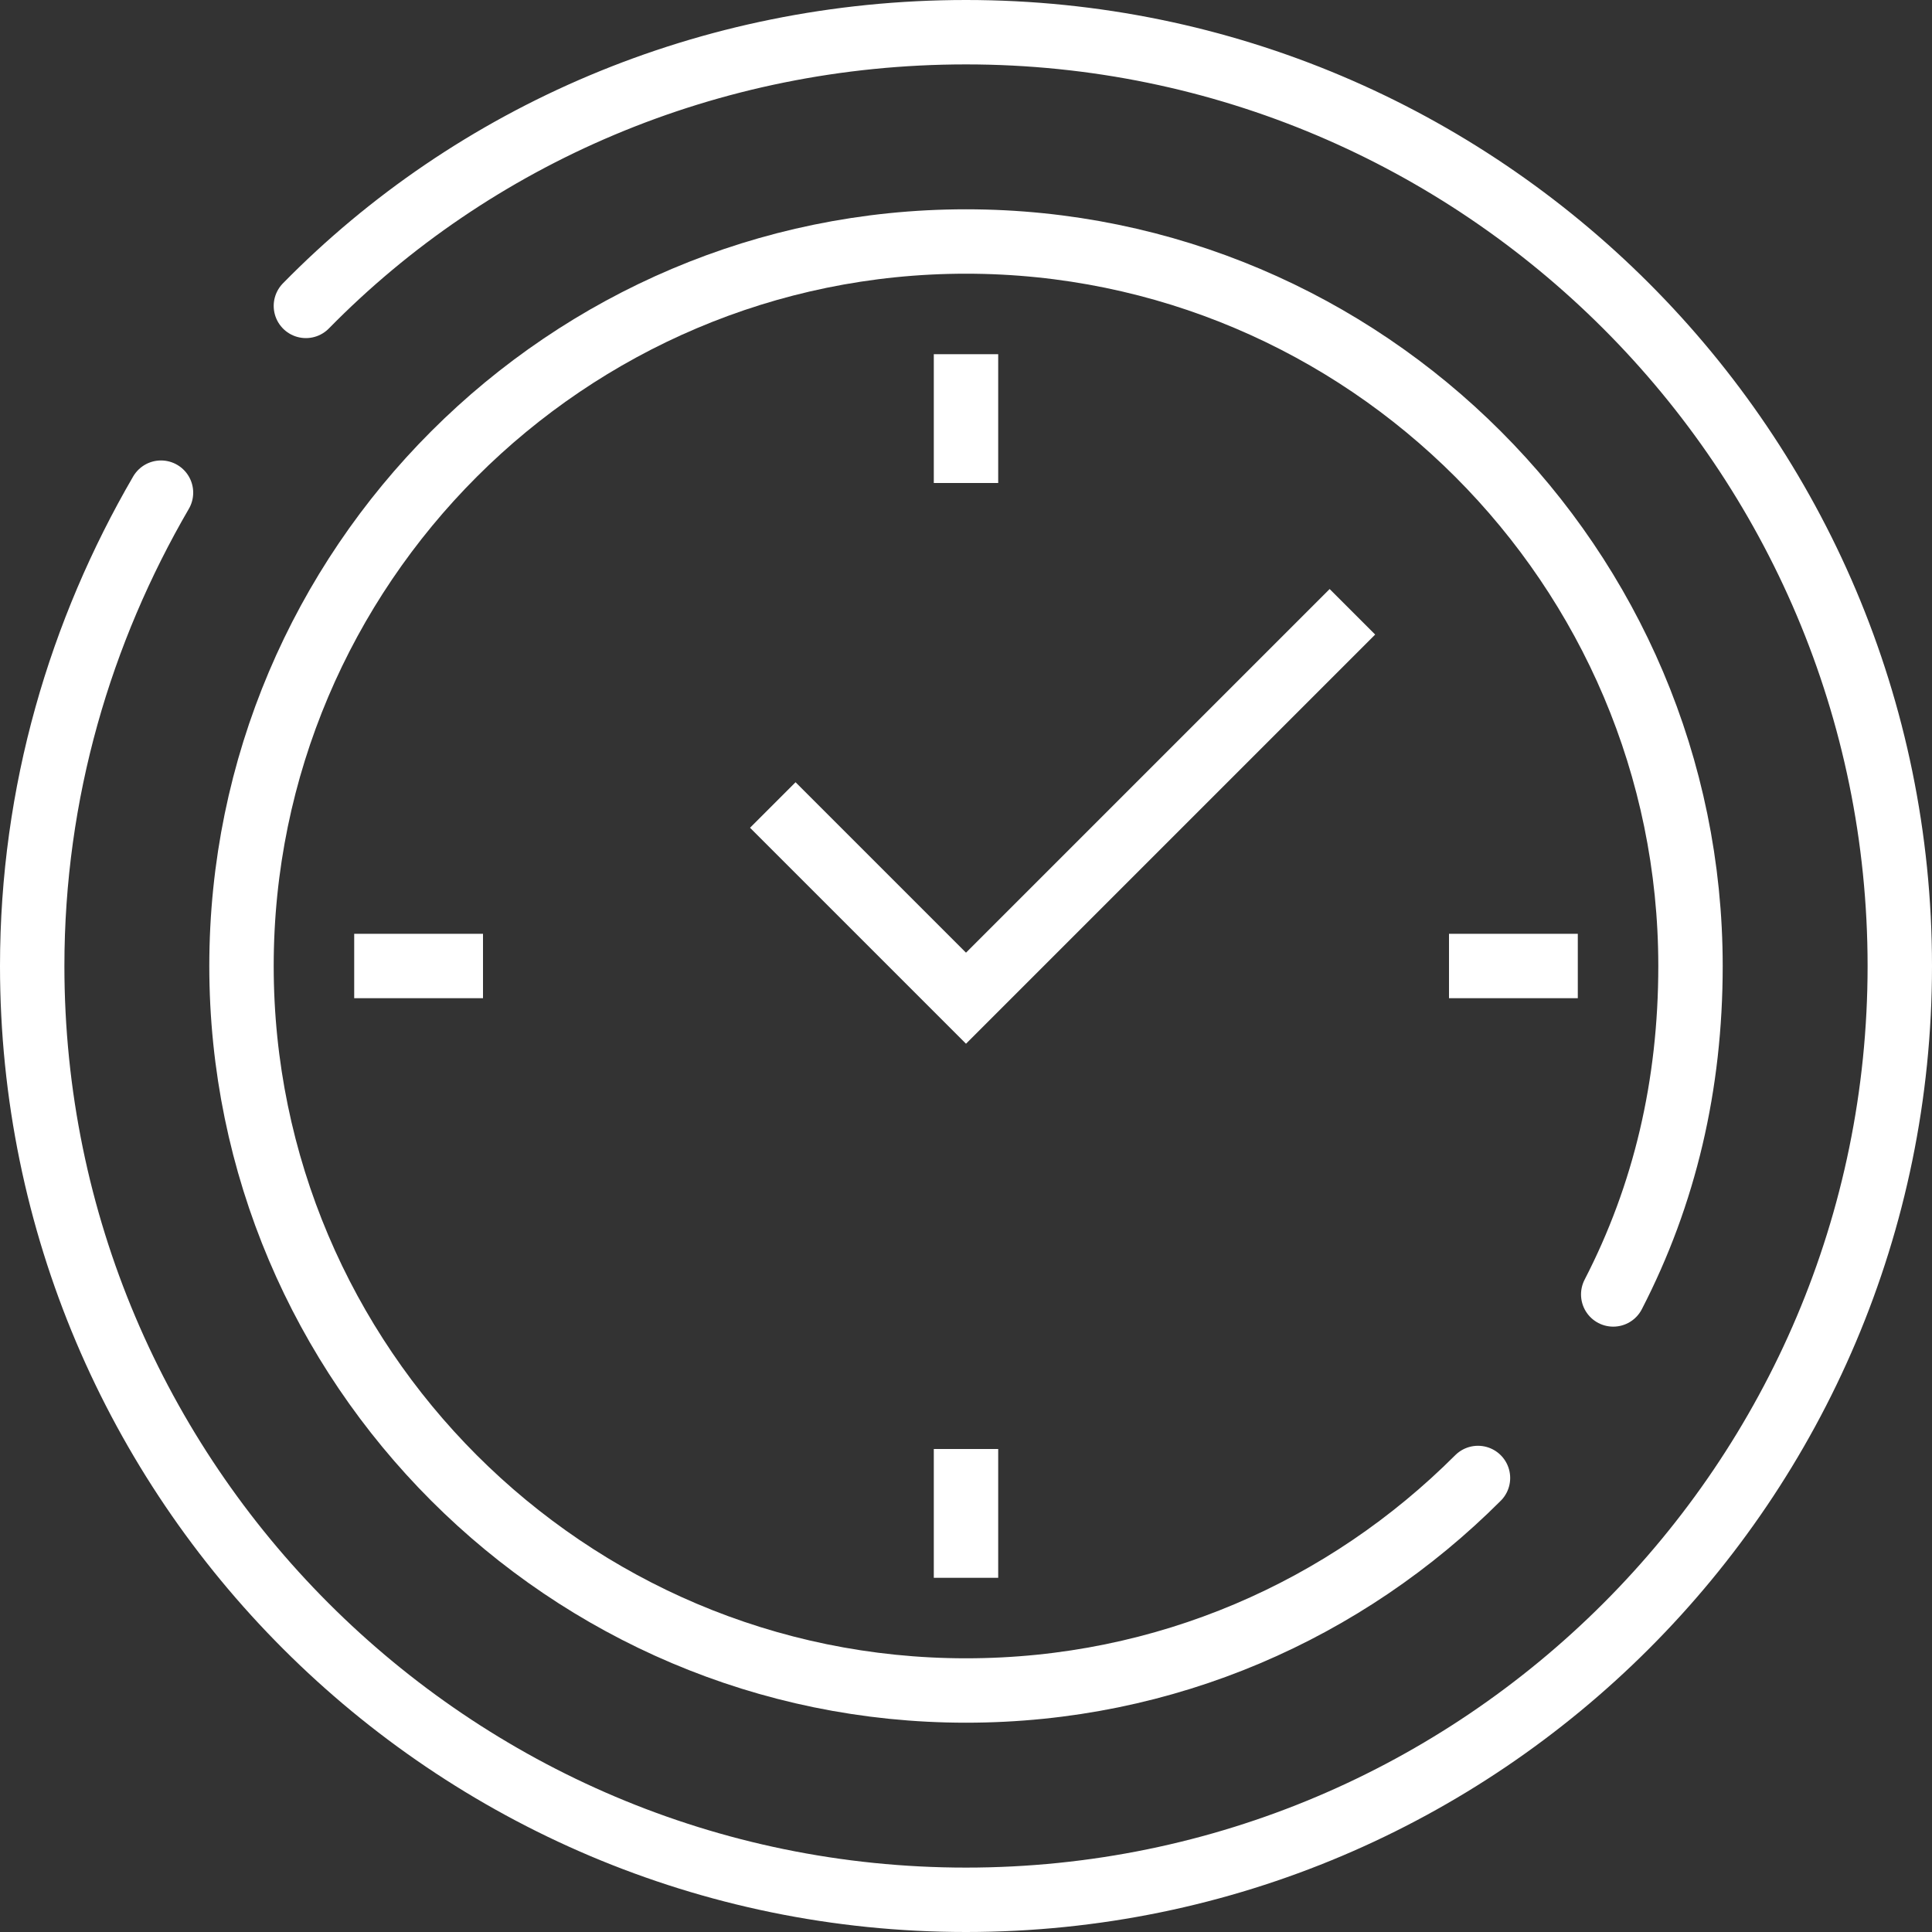
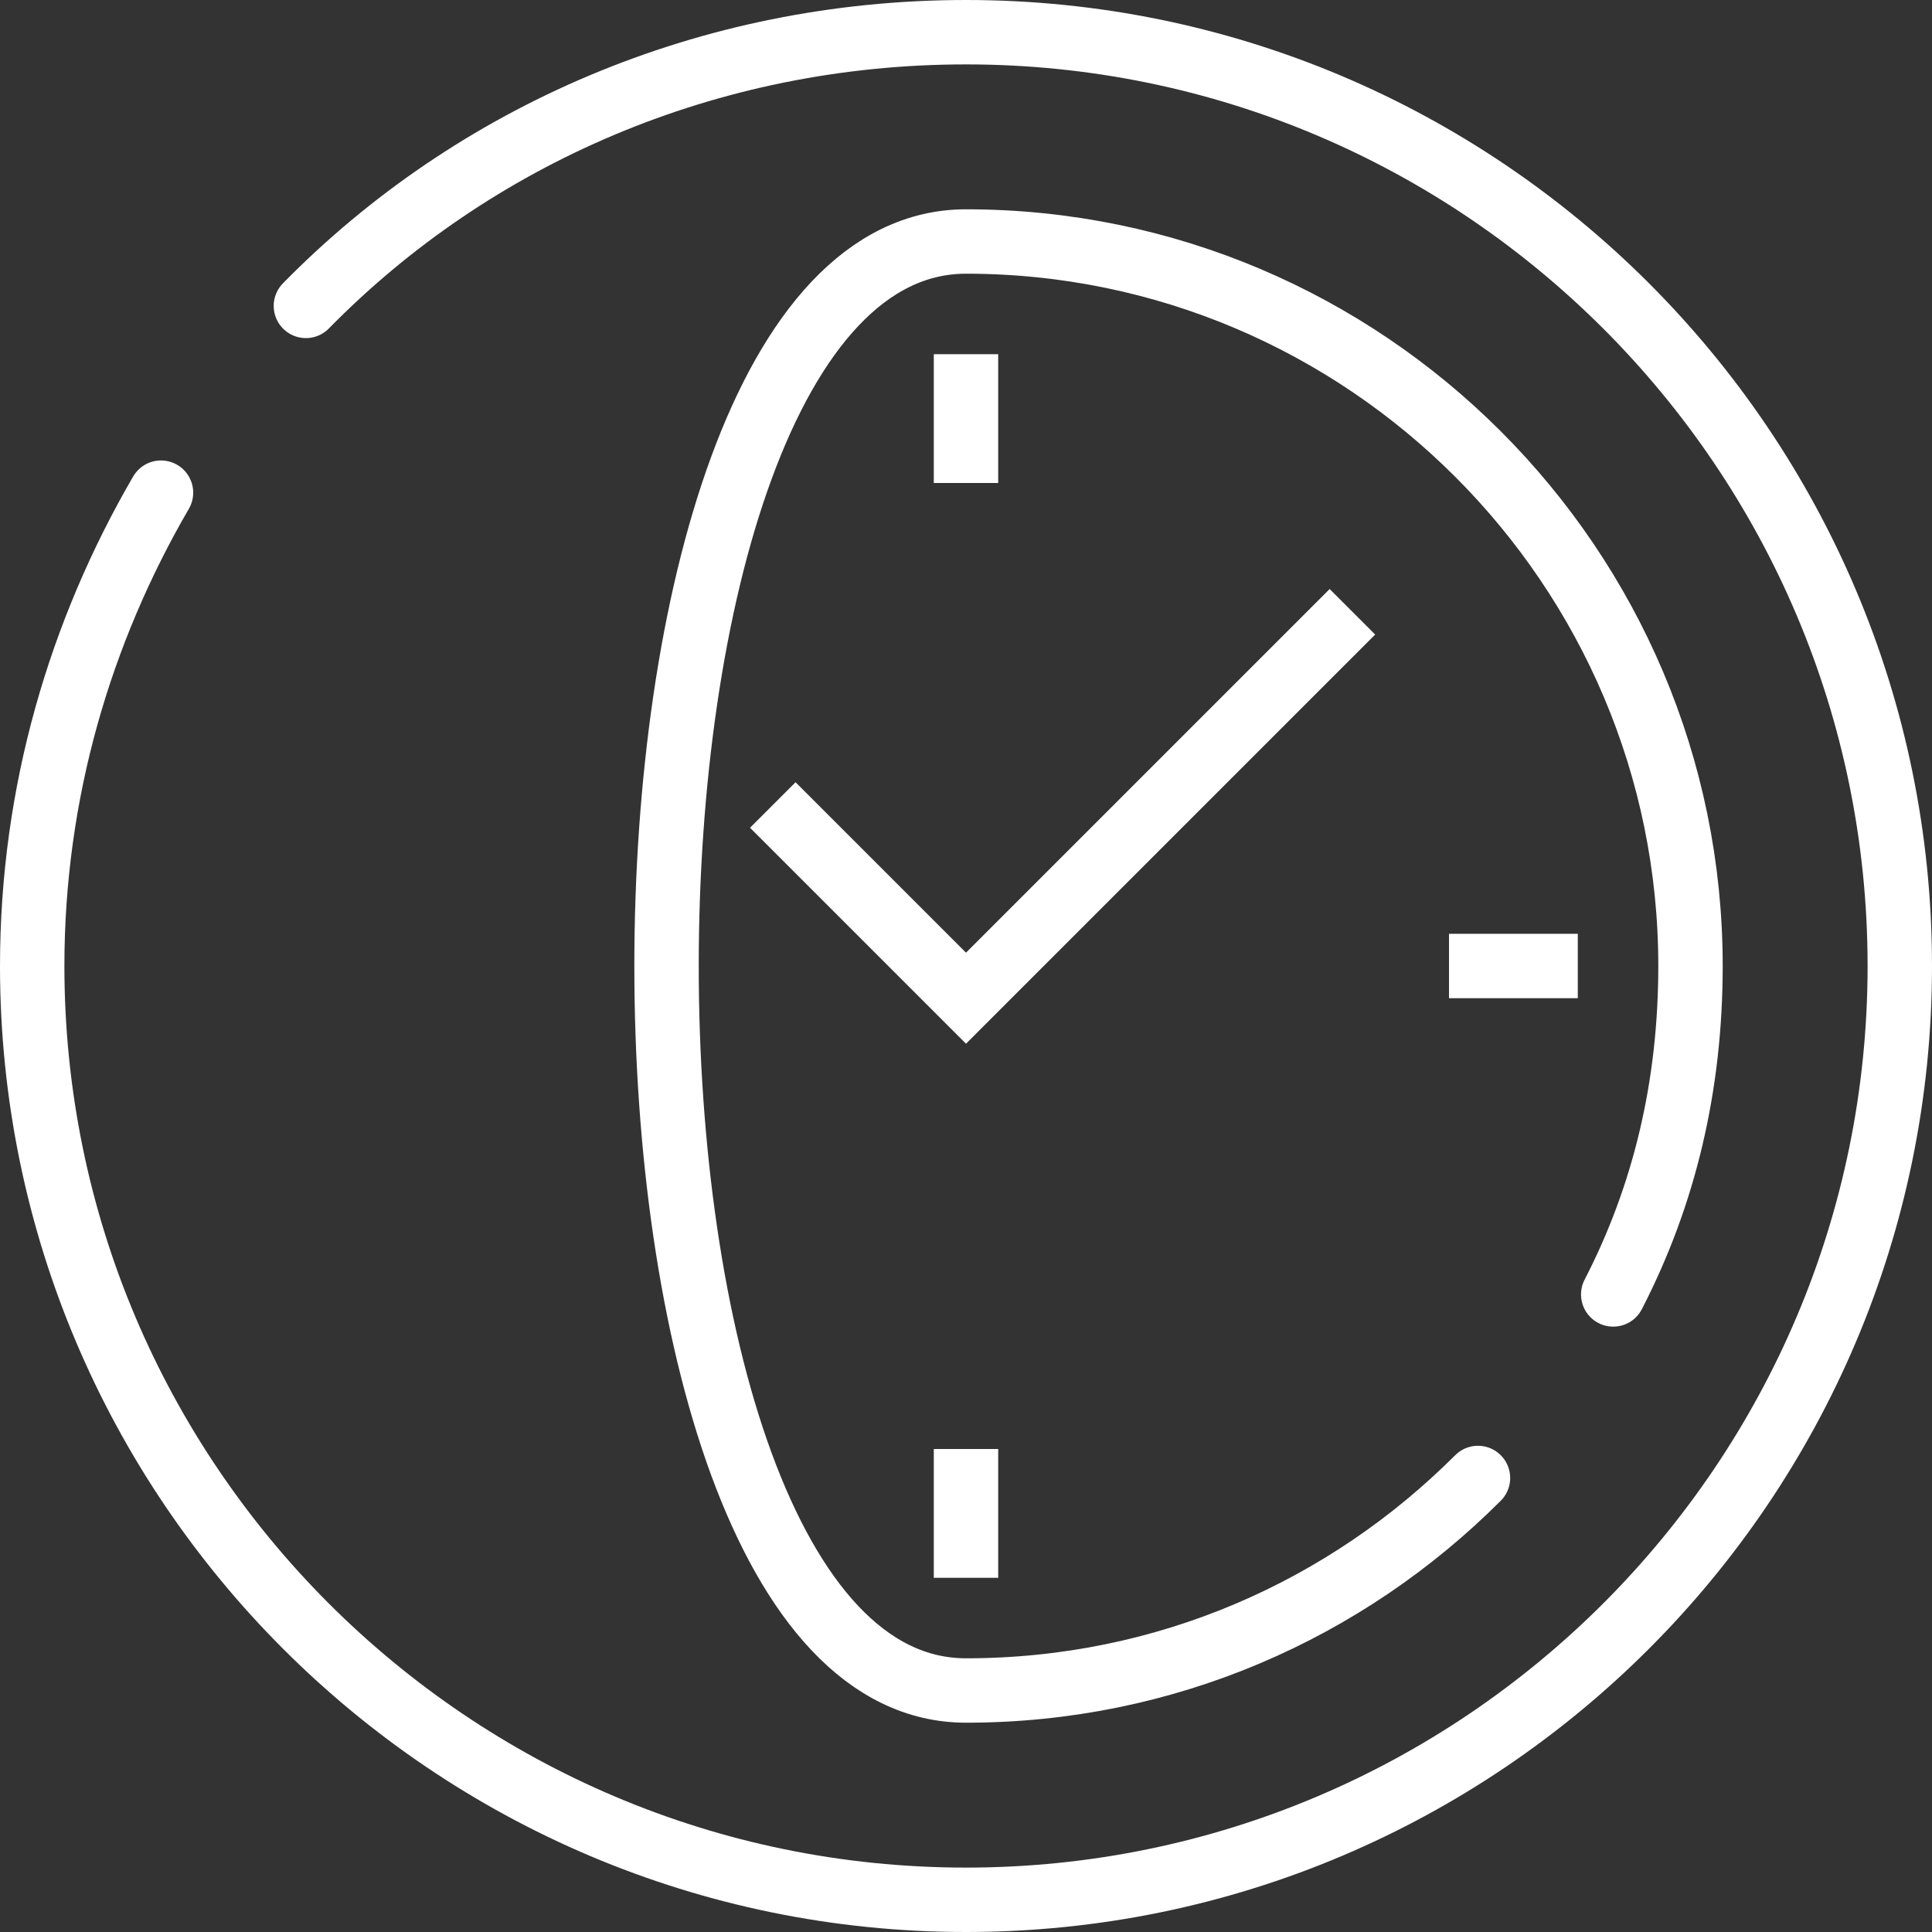
<svg xmlns="http://www.w3.org/2000/svg" version="1.1" id="Capa_1" x="0px" y="0px" viewBox="0 0 60 60" style="enable-background:new 0 0 60 60;" xml:space="preserve">
  <rect x="0" y="0" width="60" height="60" fill="#333333" stroke="none" />
  <style type="text/css"> .st0{fill:none;stroke:#FFFFFF;stroke-width:2;stroke-linecap:round;stroke-miterlimit:10;} .st1{fill:none;stroke:#FFFFFF;stroke-width:2;stroke-miterlimit:10;} </style>
  <g id="Clock">
    <path class="st0" d="M5,15.3C2.5,19.6,1,24.6,1,30c0,16,13,29,29,29c16,0,29-13,29-29S46,1,30,1C22,1,14.7,4.2,9.5,9.5" />
-     <path class="st0" d="M50.1,40.2c1.6-3.1,2.4-6.5,2.4-10.2C52.5,17.6,42.4,7.5,30,7.5C17.6,7.5,7.5,17.6,7.5,30S17.6,52.5,30,52.5 c6.2,0,11.8-2.5,15.9-6.6" />
+     <path class="st0" d="M50.1,40.2c1.6-3.1,2.4-6.5,2.4-10.2C52.5,17.6,42.4,7.5,30,7.5S17.6,52.5,30,52.5 c6.2,0,11.8-2.5,15.9-6.6" />
    <path class="st1" d="M30,11c0,0.3,0,4,0,4" />
    <path class="st1" d="M49,30c-0.3,0-4,0-4,0" />
    <path class="st1" d="M30,49c0-0.3,0-4,0-4" />
-     <path class="st1" d="M11,30c0.3,0,4,0,4,0" />
    <polyline class="st1" points="24,25 30,31 42,19 " />
  </g>
</svg>